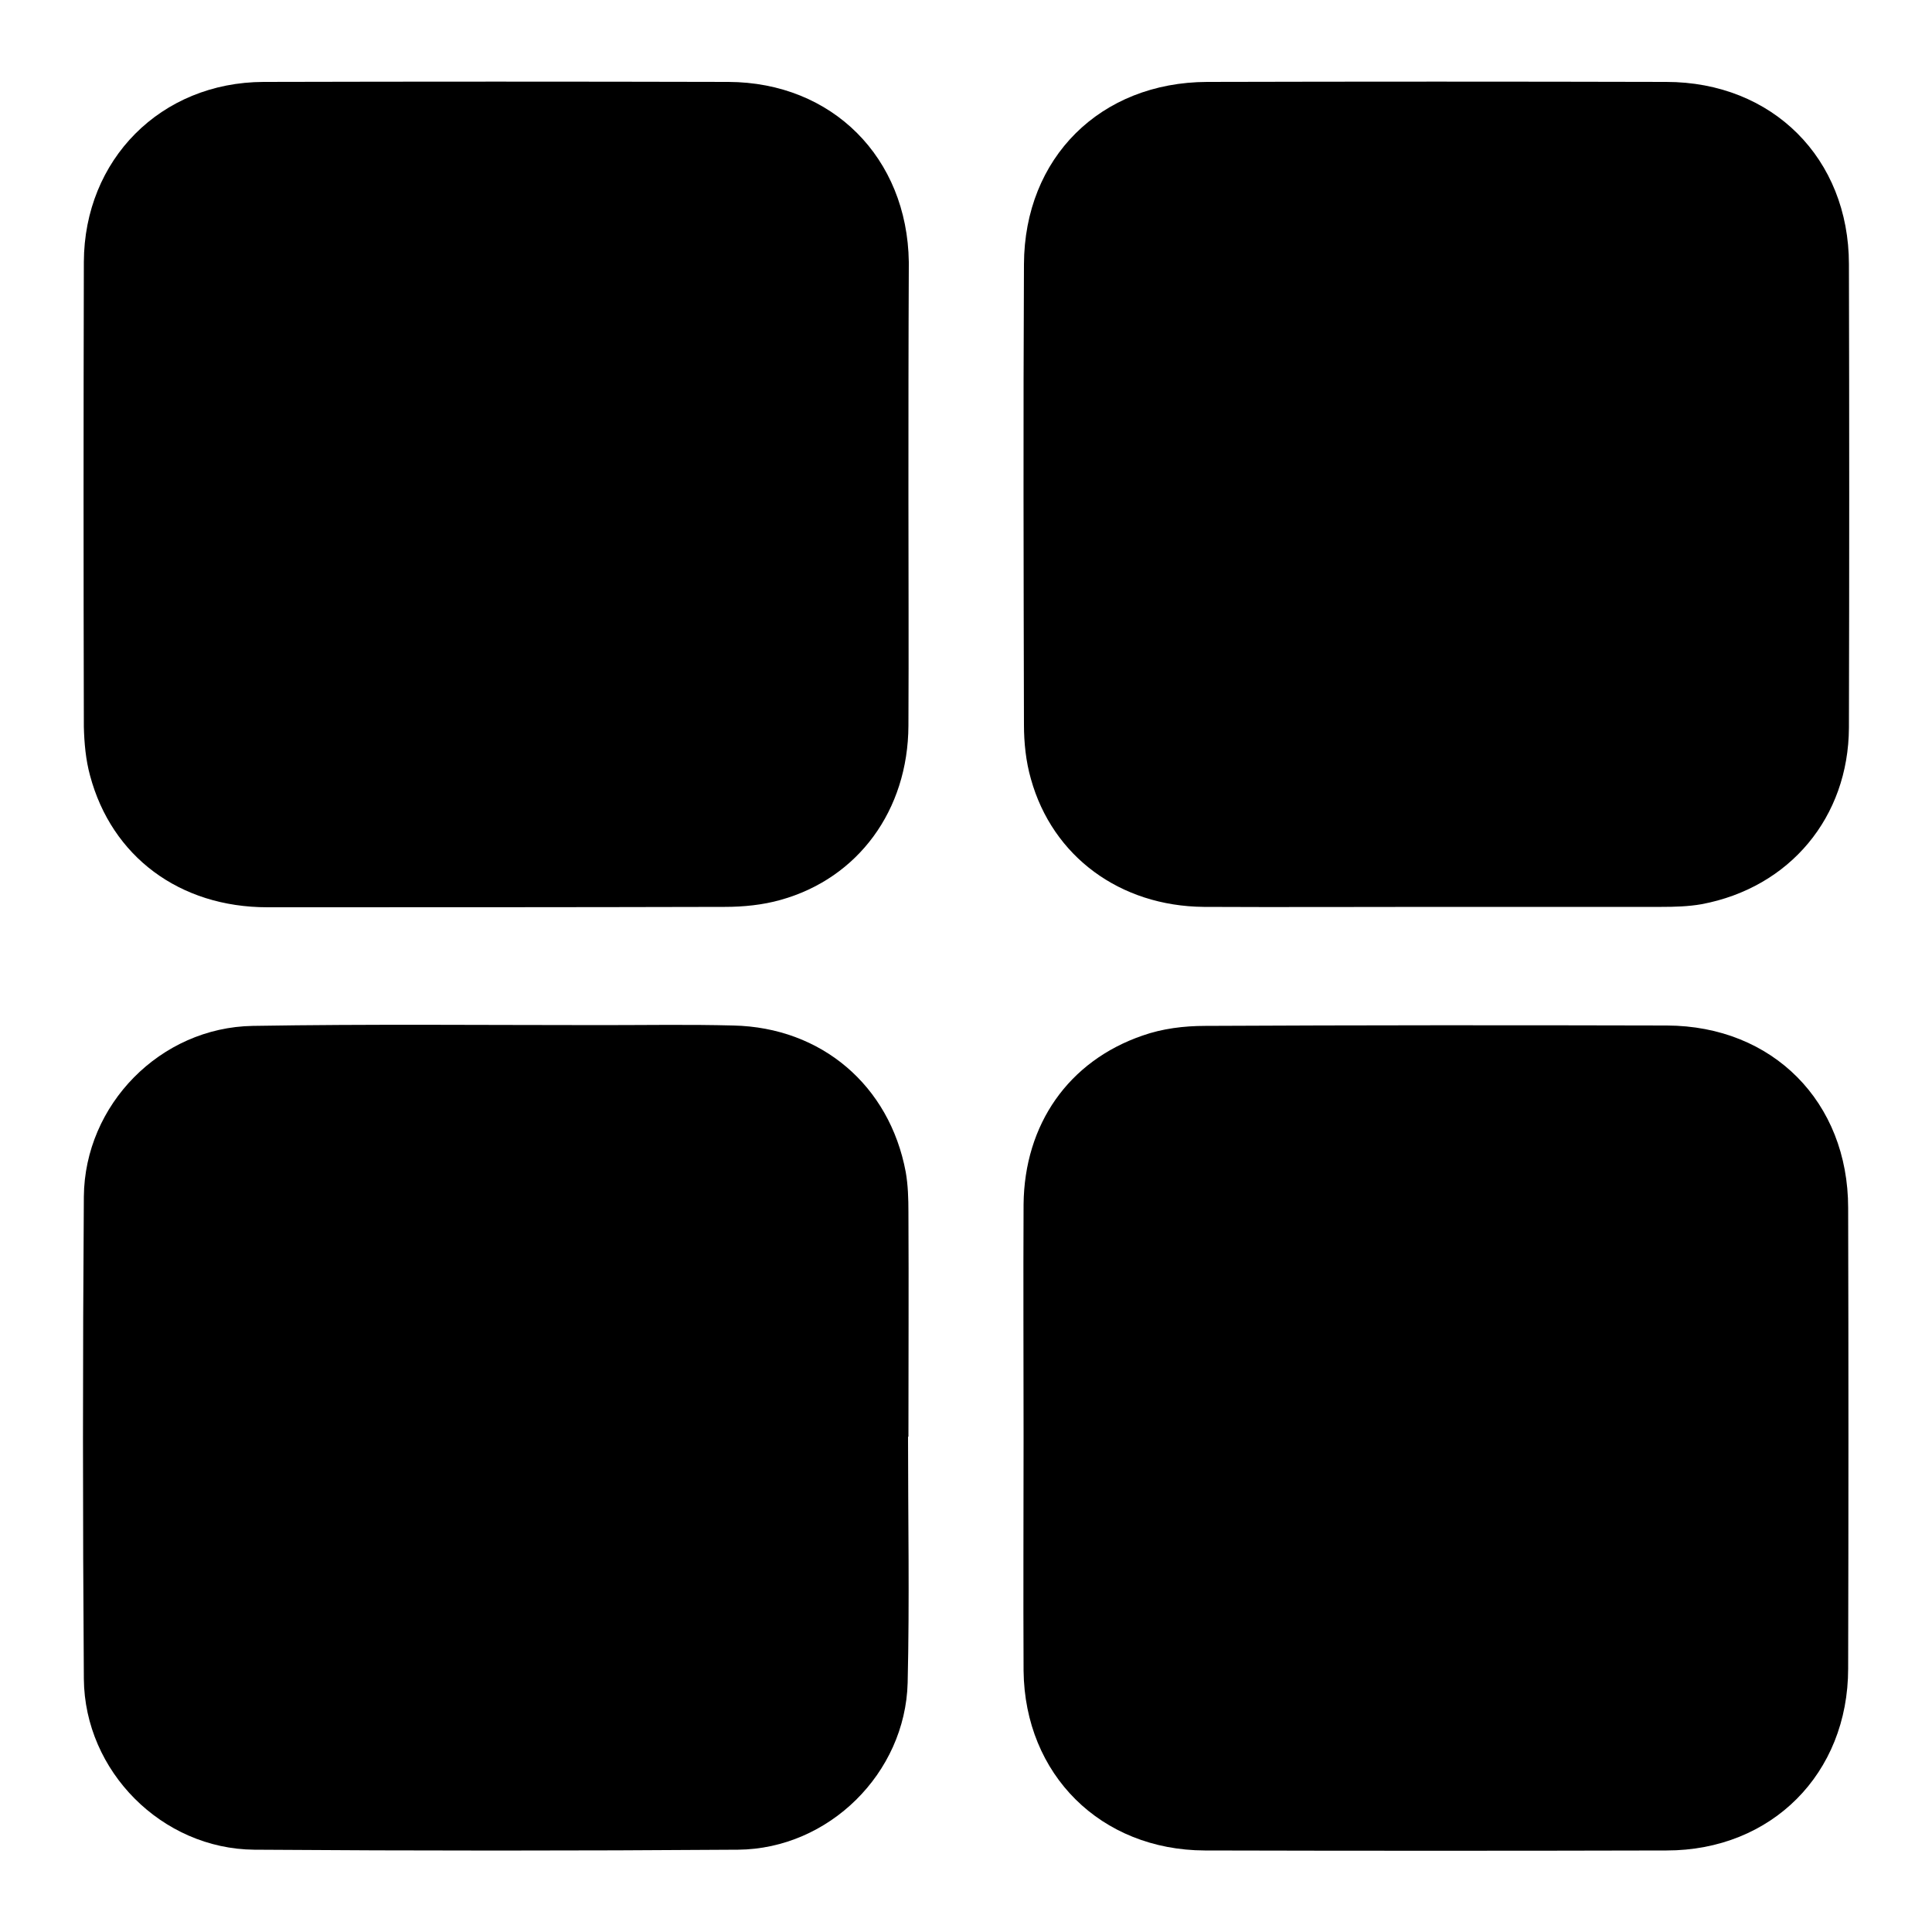
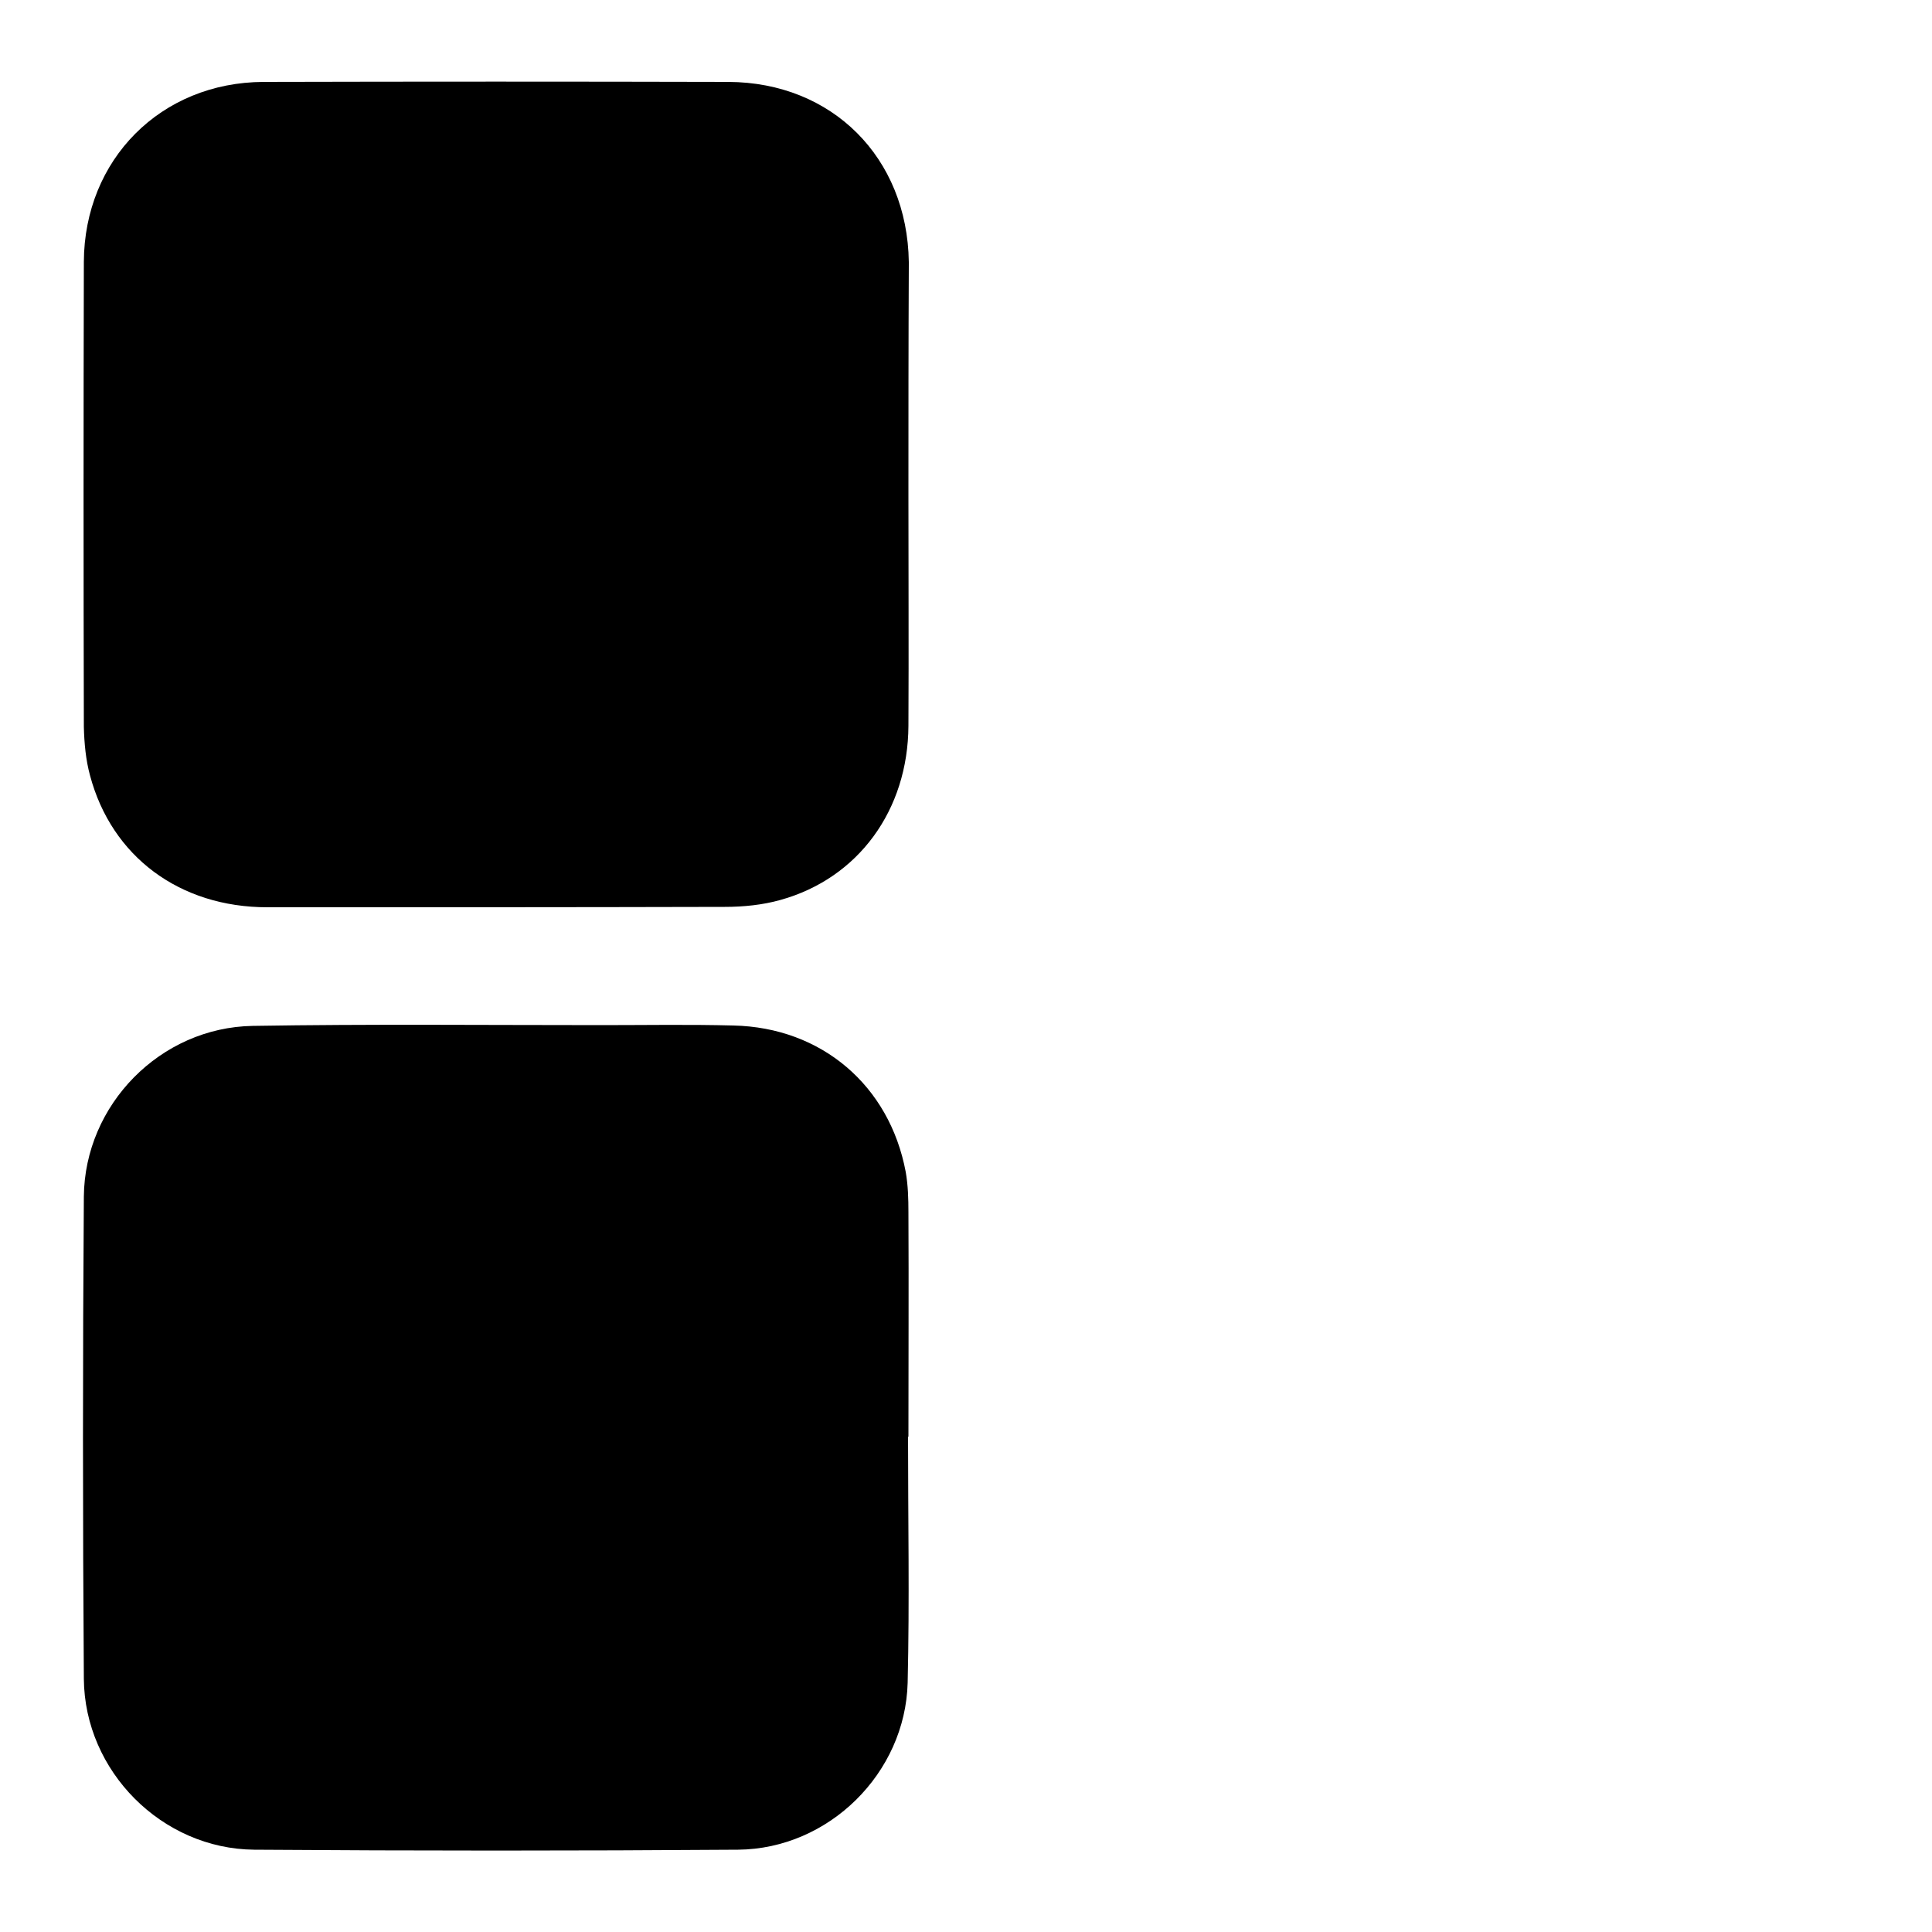
<svg xmlns="http://www.w3.org/2000/svg" version="1.1" id="Layer_1" x="0px" y="0px" viewBox="0 0 500 500" style="enable-background:new 0 0 500 500;" xml:space="preserve">
  <g id="Layer_2_00000022525791271713722930000000694000822304192641_">
</g>
  <g>
    <path d="M235.1,128.2c0,19.9,0.1,39.7,0,59.6c-0.1,21.9-13,39.5-33.1,45.1c-4.6,1.3-9.6,1.8-14.4,1.8c-39.5,0.1-78.9,0.1-118.4,0.1   c-22.7,0-40.3-13.1-45.9-34.1c-1.1-4-1.5-8.4-1.6-12.6c-0.1-40.1-0.1-80.2,0-120.3c0.1-26.5,19.9-46.5,46.5-46.6   c40.1-0.1,80.2-0.1,120.3,0c26.9,0.1,46.3,19.6,46.7,46.6c0,0.2,0,0.5,0,0.7C235.1,88.5,235.1,108.3,235.1,128.2z" />
    <path d="M235,371.8c0,21.2,0.4,42.5-0.1,63.7c-0.6,23.4-20.4,43-43.9,43.2c-41.7,0.3-83.4,0.3-125.2,0   c-23.9-0.2-43.9-20.3-44.1-44.2c-0.3-41.6-0.3-83.2,0-124.8c0.2-23.8,19.8-43.8,43.7-44.2c30.1-0.5,60.2-0.2,90.3-0.2   c11.4,0,22.7-0.2,34.1,0.1c22.8,0.5,40.4,15.5,44.6,37.9c0.6,3.4,0.7,7,0.7,10.4c0.1,19.4,0,38.7,0,58.1   C235.1,371.8,235.1,371.8,235,371.8z" />
-     <path d="M371.8,234.7c-20.1,0-40.2,0.1-60.3,0c-21.6-0.2-39.1-13-44.7-33.1c-1.3-4.5-1.8-9.4-1.8-14c-0.1-39.7-0.2-79.4,0-119.2   c0.1-27.6,19.8-47.1,47.4-47.2c39.6-0.1,79.2-0.1,118.8,0c27.5,0,47.3,19.8,47.3,47.2c0.1,40,0.1,79.9,0,119.9   c-0.1,23.2-15.3,41.4-38.1,45.7c-3.4,0.6-7,0.7-10.4,0.7C410.6,234.7,391.2,234.7,371.8,234.7z" />
-     <path d="M264.9,372c0-20.1-0.1-40.2,0-60.3c0.2-20.7,11.6-37.1,30.8-43.7c5.1-1.8,10.7-2.5,16.2-2.5c39.8-0.2,79.7-0.2,119.5-0.1   c27.4,0.1,46.9,19.8,46.9,47.2c0.1,39.7,0.1,79.4,0,119.2c0,27.2-19.8,47.1-47,47.1c-39.8,0.1-79.7,0.1-119.5,0   c-26.9-0.1-46.6-19.6-46.9-46.5C264.8,412.2,264.9,392.1,264.9,372z" />
  </g>
</svg>